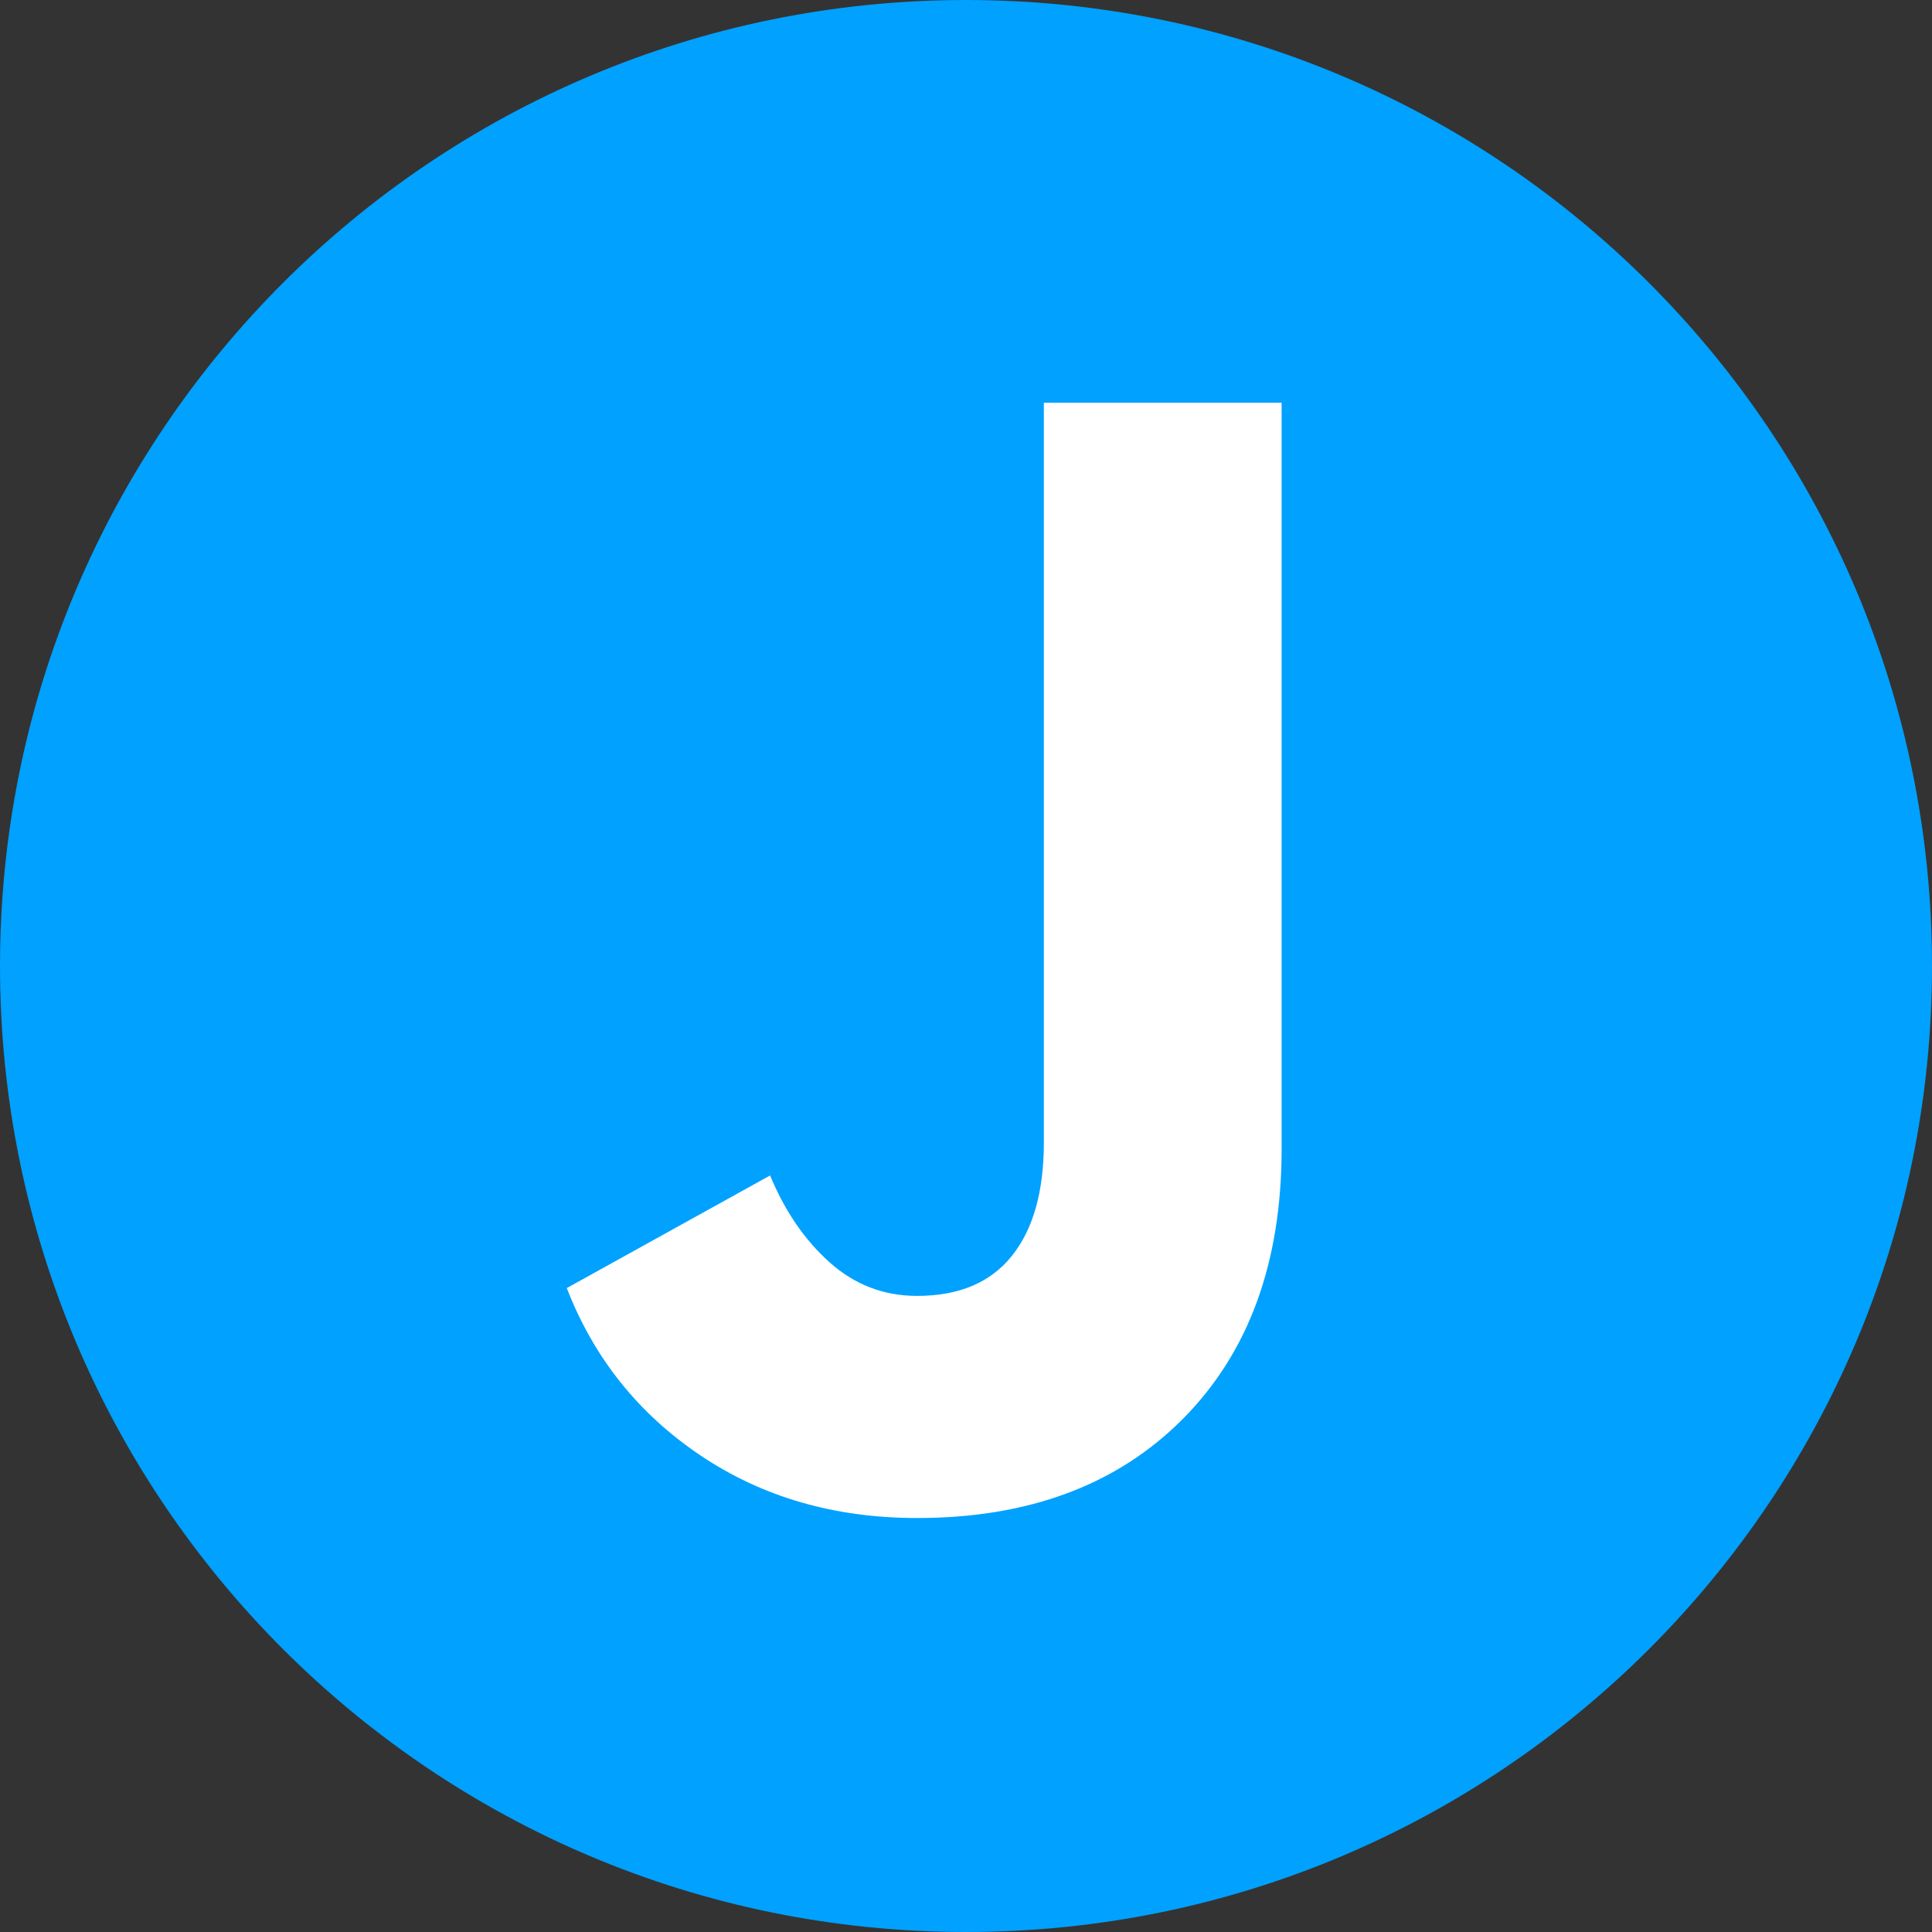
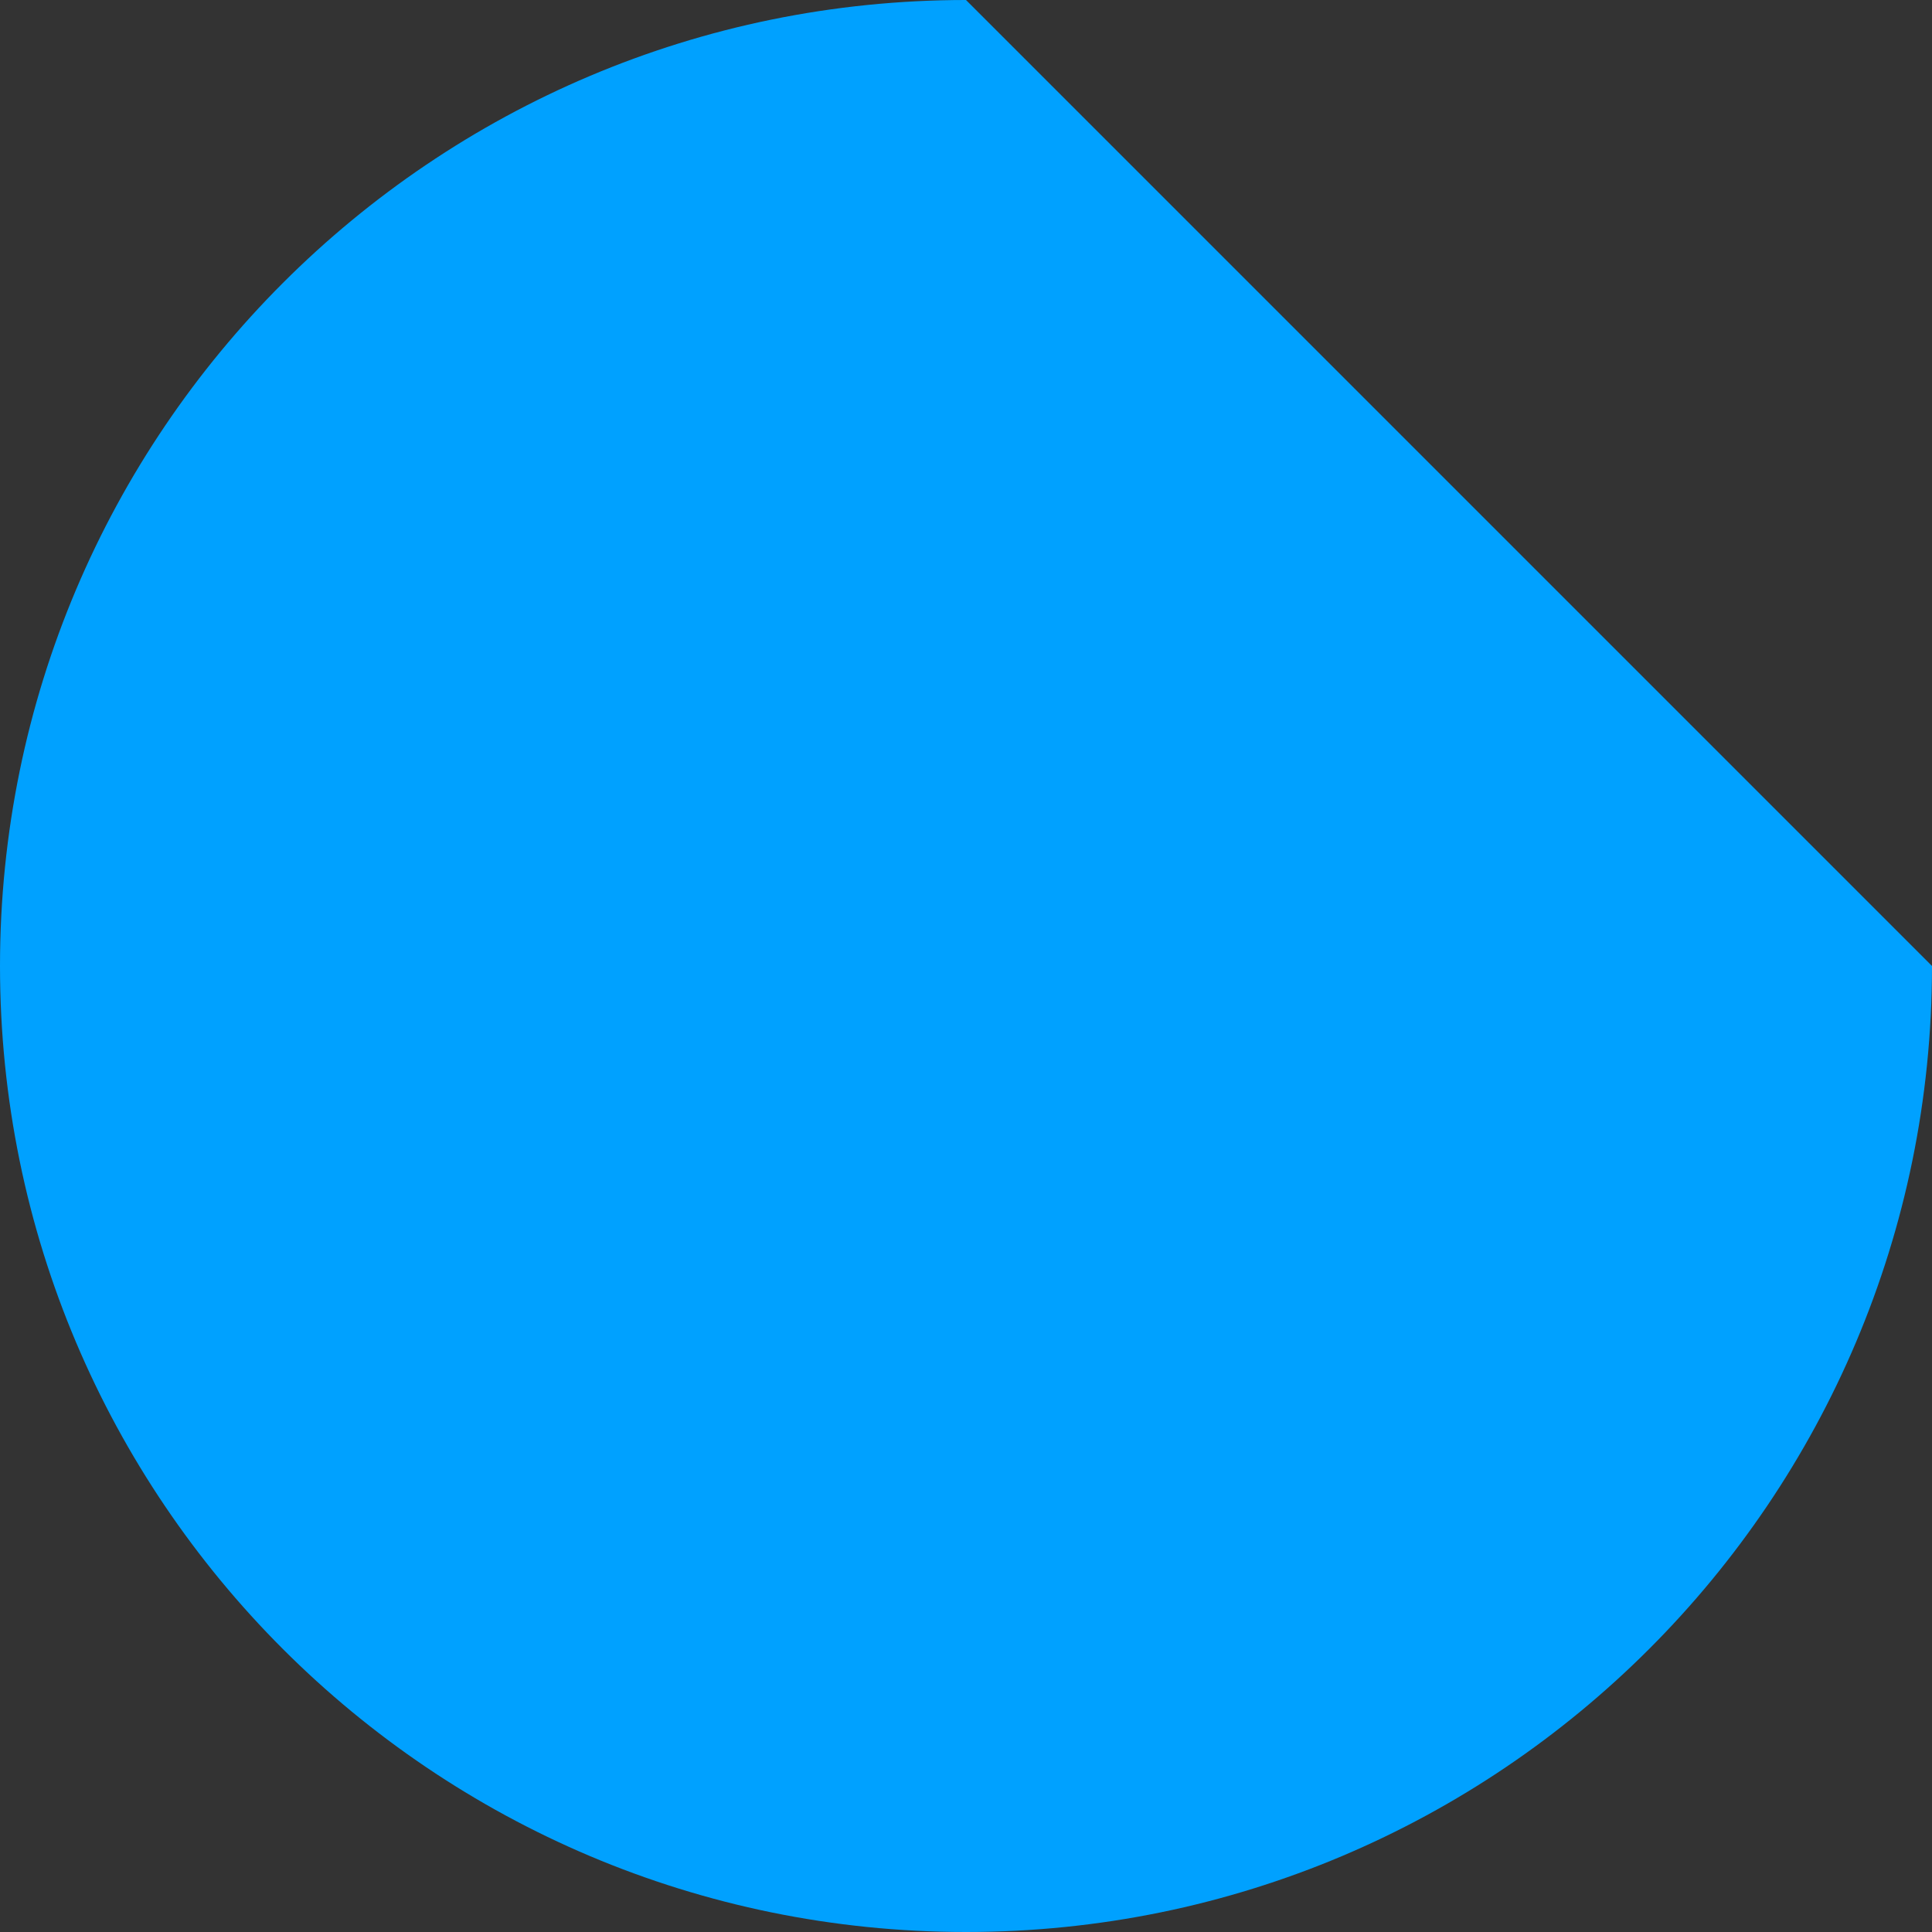
<svg xmlns="http://www.w3.org/2000/svg" width="1080" zoomAndPan="magnify" viewBox="0 0 810 810" height="1080" preserveAspectRatio="xMidYMid meet" version="1.0">
  <rect x="0" y="0" width="810" height="810" fill="#333333" stroke="none" />
  <defs>
    <g />
    <clipPath id="69996f3361">
-       <path d="M 405 0 C 181.324 0 0 181.324 0 405 C 0 628.676 181.324 810 405 810 C 628.676 810 810 628.676 810 405 C 810 181.324 628.676 0 405 0 Z M 405 0 " clip-rule="nonzero" />
+       <path d="M 405 0 C 181.324 0 0 181.324 0 405 C 0 628.676 181.324 810 405 810 C 628.676 810 810 628.676 810 405 Z M 405 0 " clip-rule="nonzero" />
    </clipPath>
  </defs>
  <g clip-path="url(#69996f3361)">
    <rect x="-81" width="972" fill="#00a1ff" y="-81" height="972" fill-opacity="1" />
  </g>
  <g fill="#ffffff" fill-opacity="1">
    <g transform="translate(229.748, 627.908)">
      <g>
-         <path d="M 307.578 -146.25 C 307.578 -98.594 293.801 -60.879 266.25 -33.109 C 238.707 -5.348 201.547 8.531 154.766 8.531 C 120.234 8.531 89.957 -0.211 63.938 -17.703 C 37.926 -35.191 19.238 -58.582 7.875 -87.875 L 93.125 -135.094 C 99.25 -120.227 107.555 -108.094 118.047 -98.688 C 128.535 -89.289 140.773 -84.594 154.766 -84.594 C 172.254 -84.594 185.477 -90.164 194.438 -101.312 C 203.406 -112.469 207.891 -128.32 207.891 -148.875 L 207.891 -459.062 L 307.578 -459.062 Z M 307.578 -146.25 " />
-       </g>
+         </g>
    </g>
  </g>
</svg>